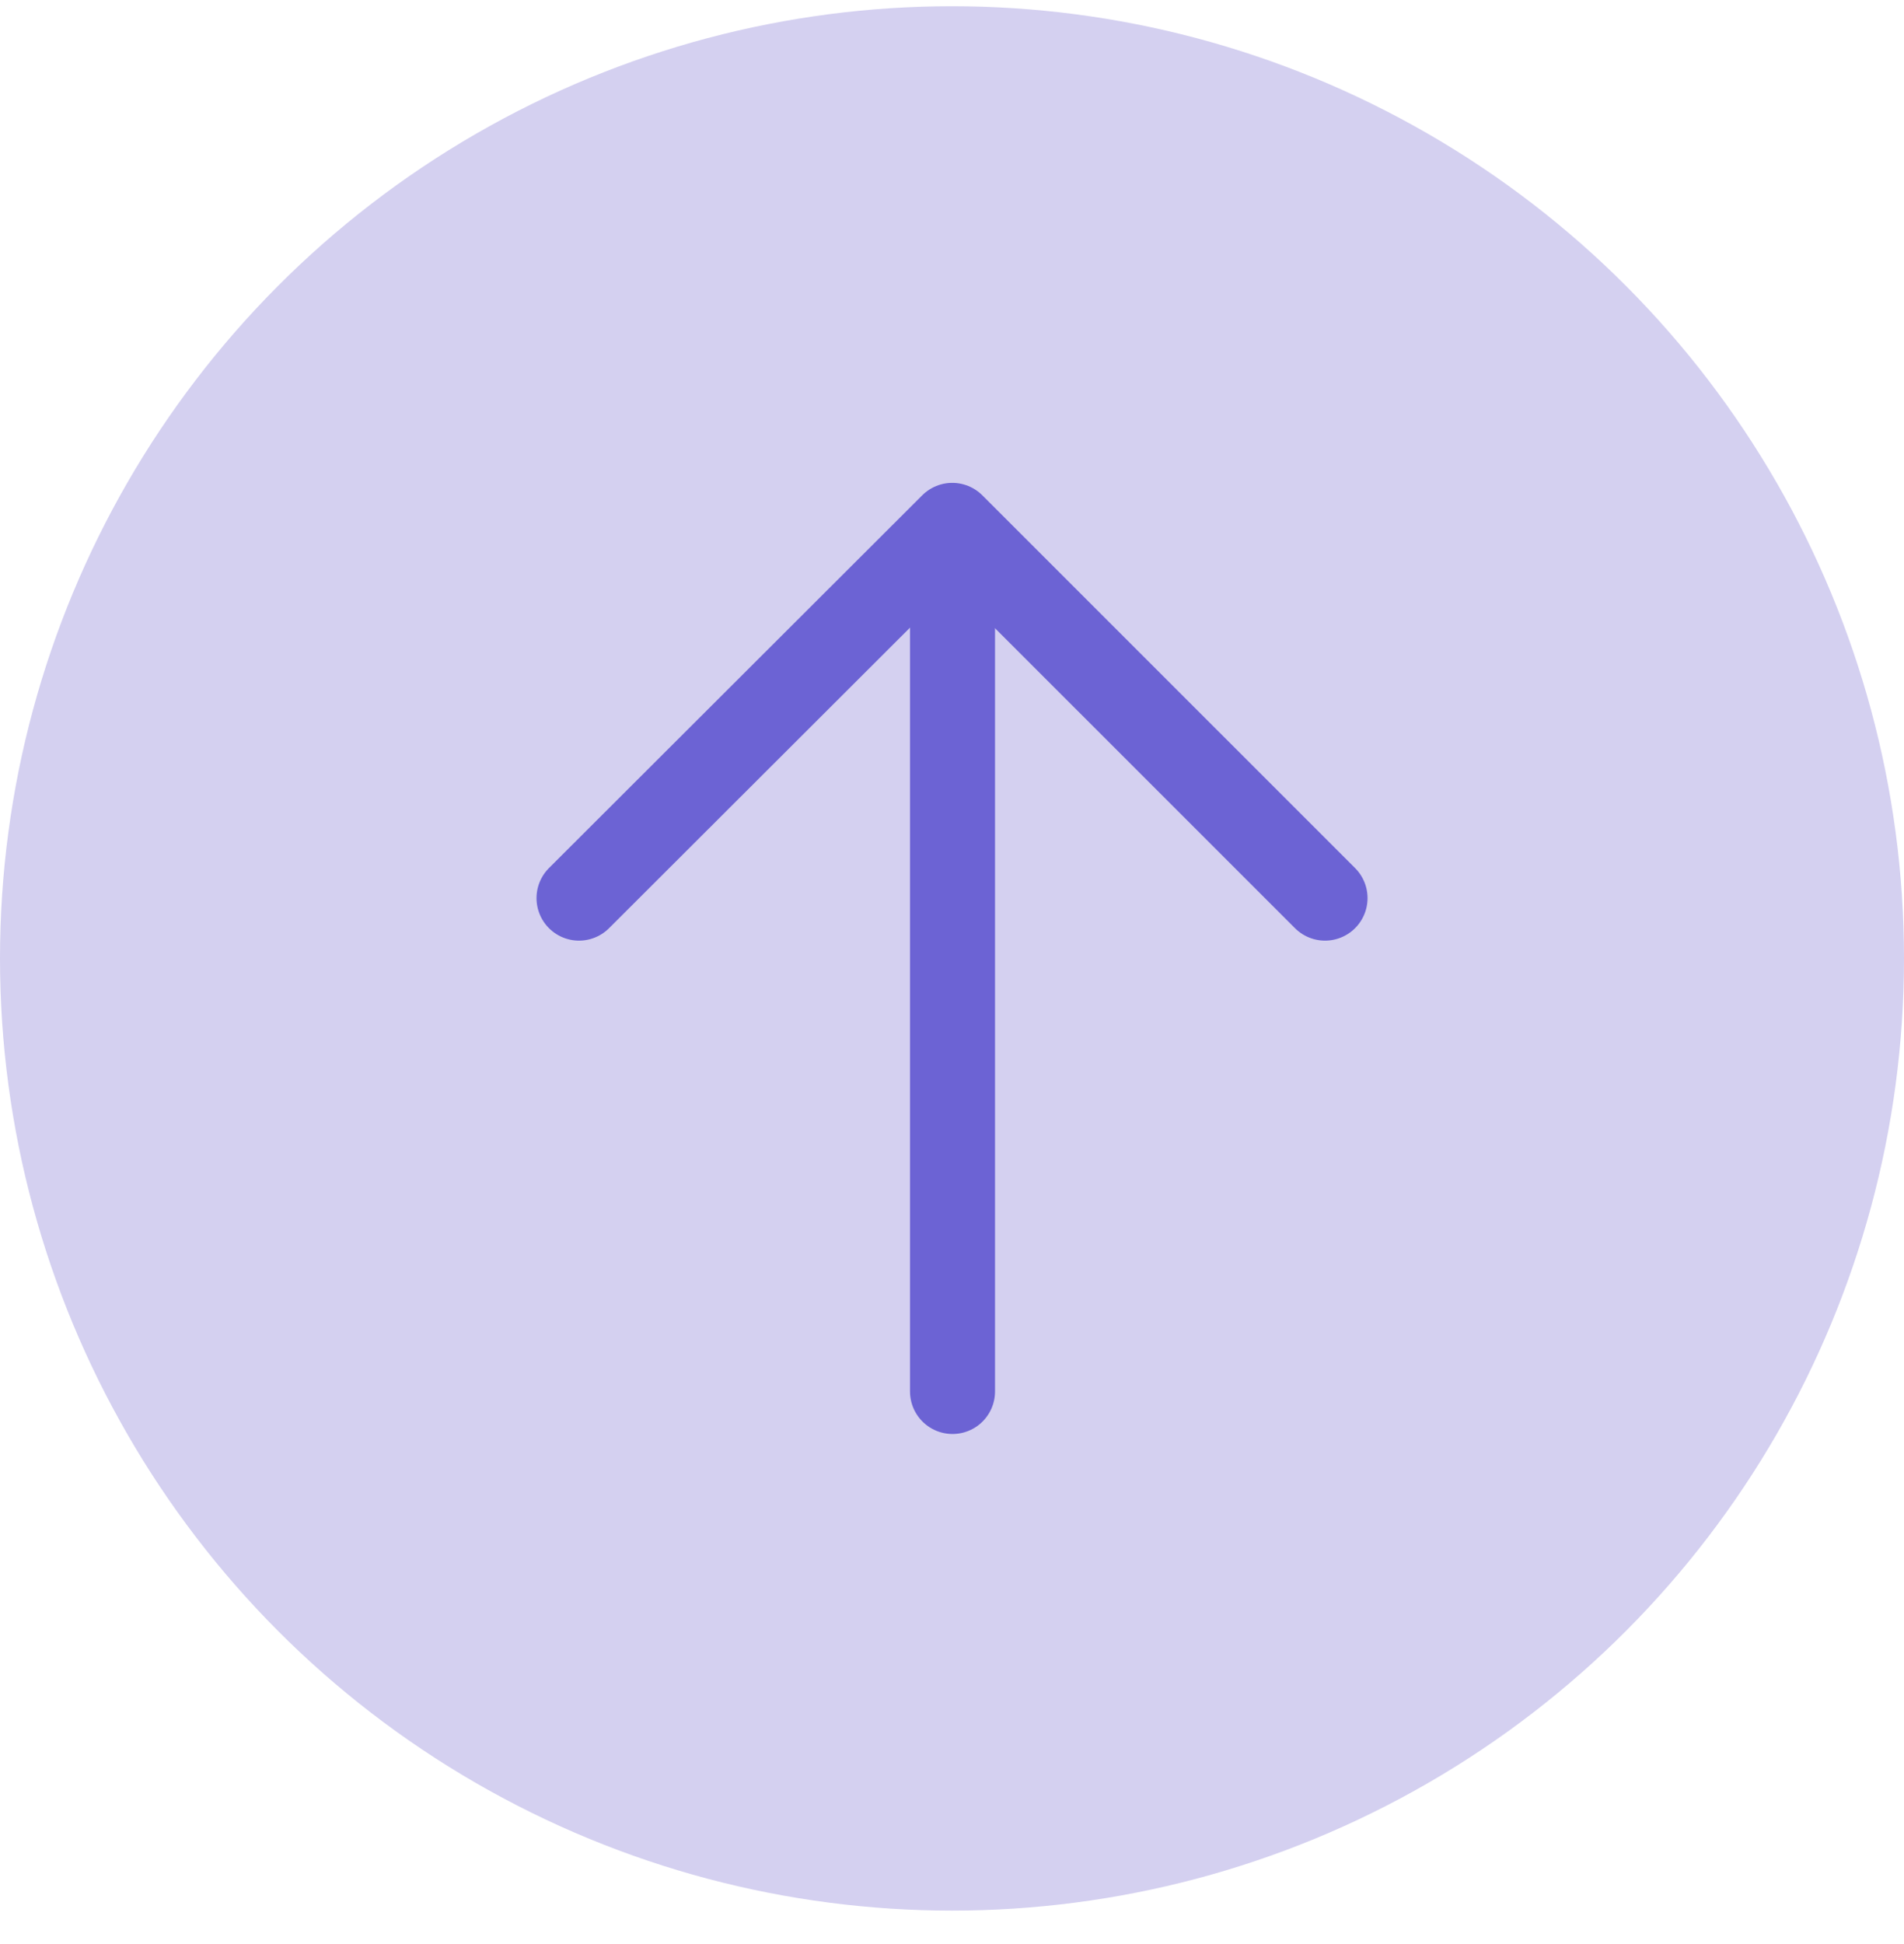
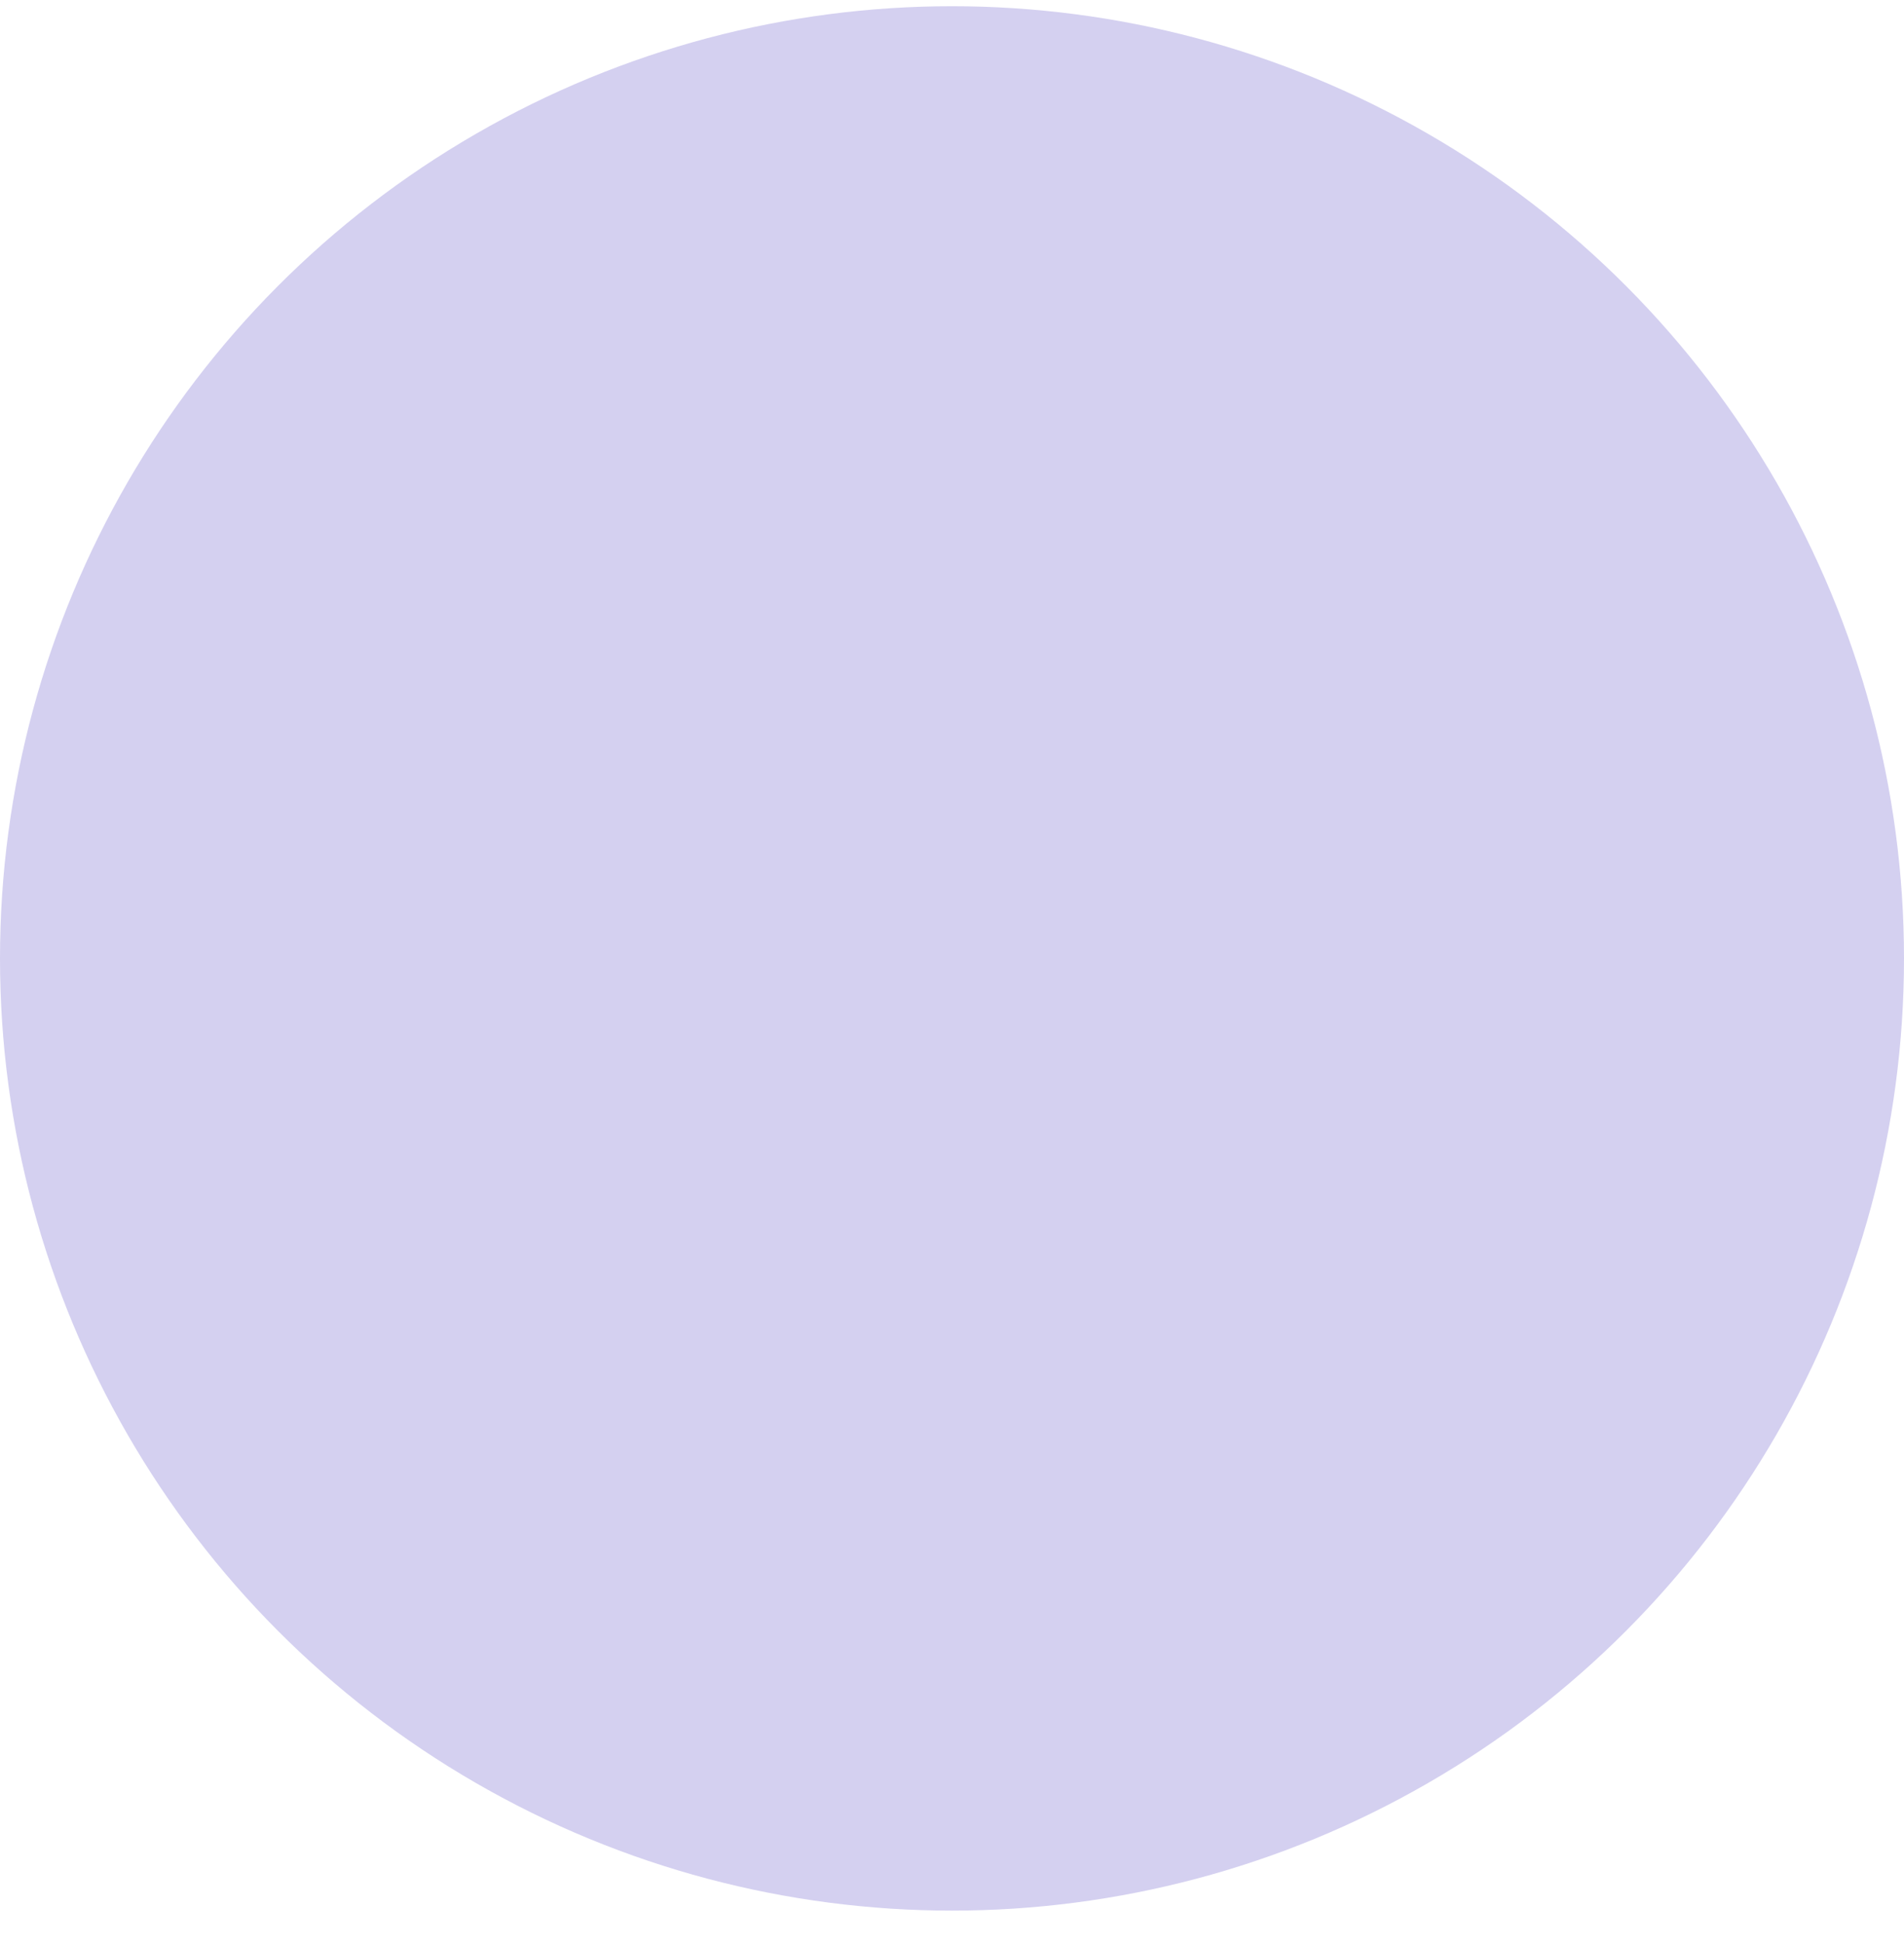
<svg xmlns="http://www.w3.org/2000/svg" width="48" height="49" viewBox="0 0 48 49" fill="none">
  <ellipse cx="24" cy="24.157" rx="24" ry="24" fill="#D4D0F0" />
-   <path d="M24.013 13.274L24.013 35.072" stroke="#6C63D4" stroke-width="2.143" stroke-miterlimit="10" stroke-linecap="round" stroke-linejoin="round" />
-   <path d="M14.597 22.637L24.007 13.242L33.404 22.637" stroke="#6C63D4" stroke-width="2.143" stroke-miterlimit="10" stroke-linecap="round" stroke-linejoin="round" />
</svg>